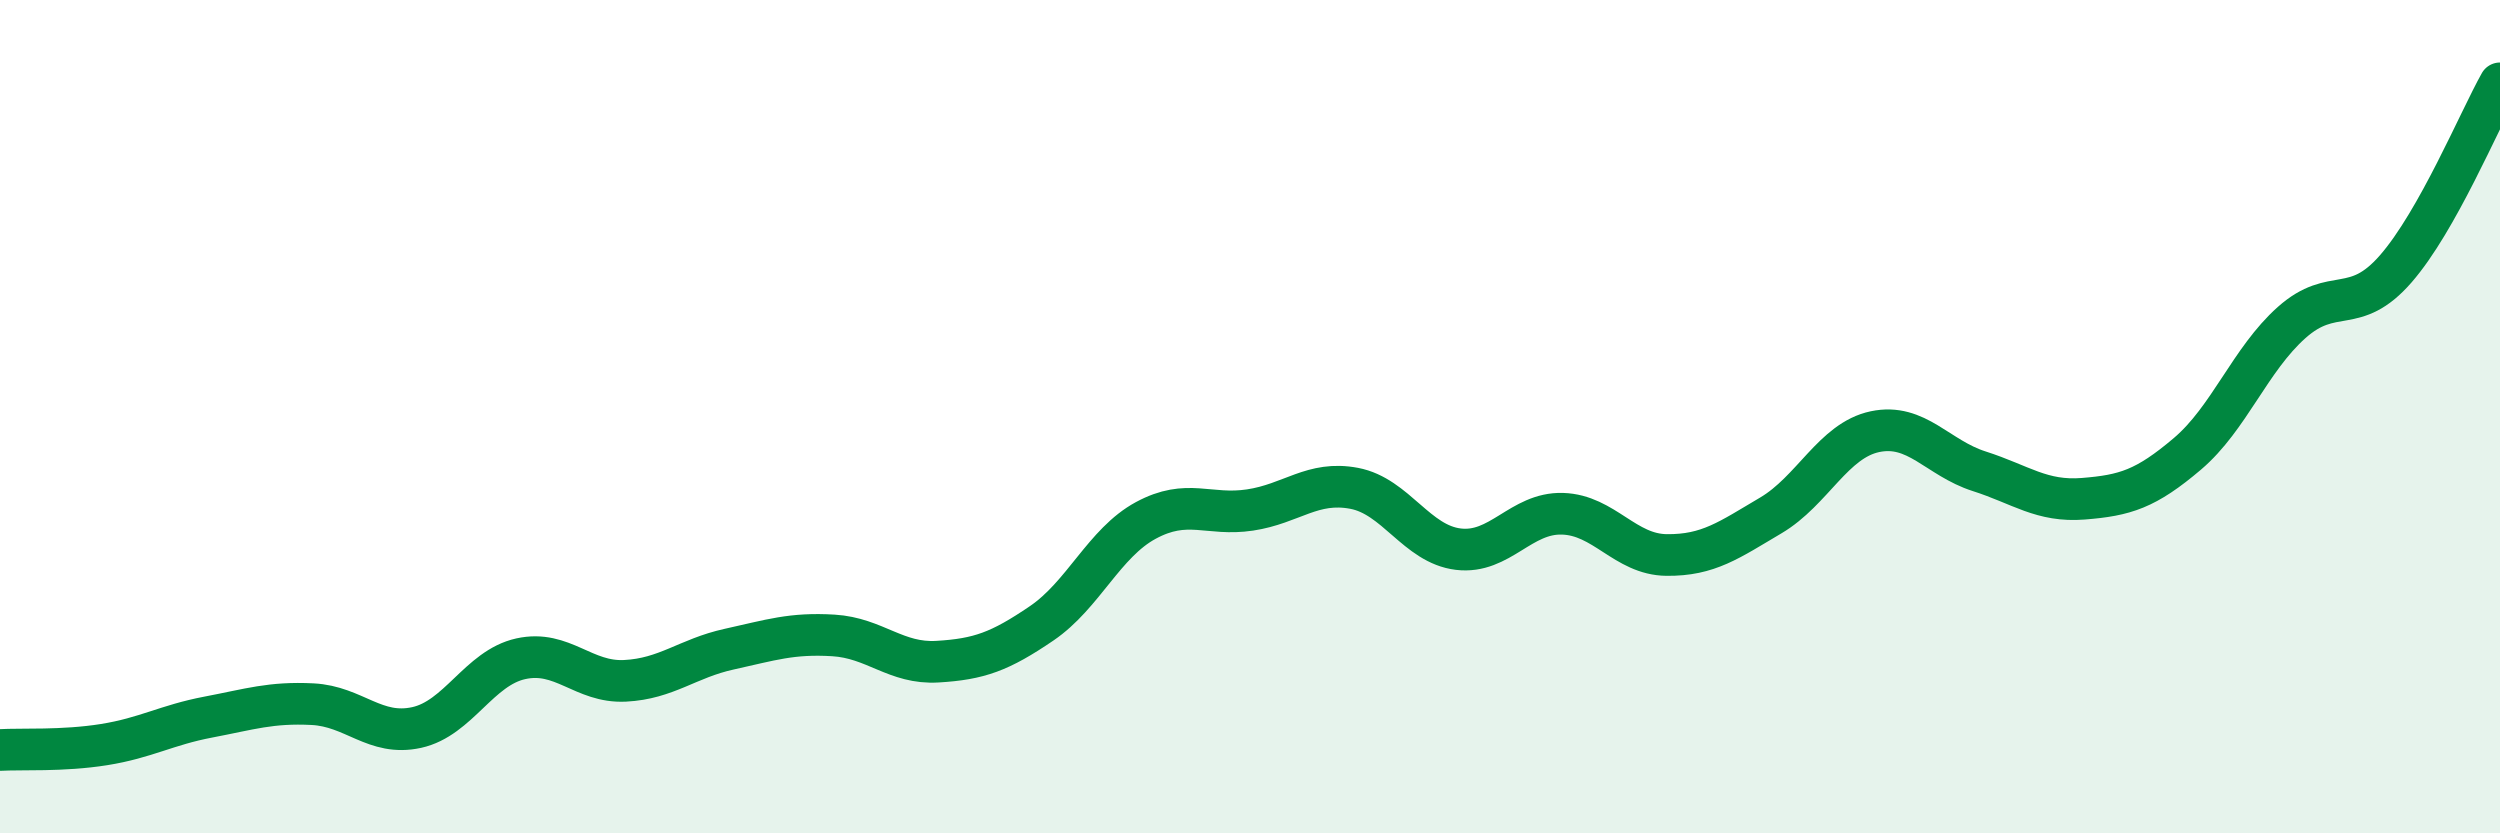
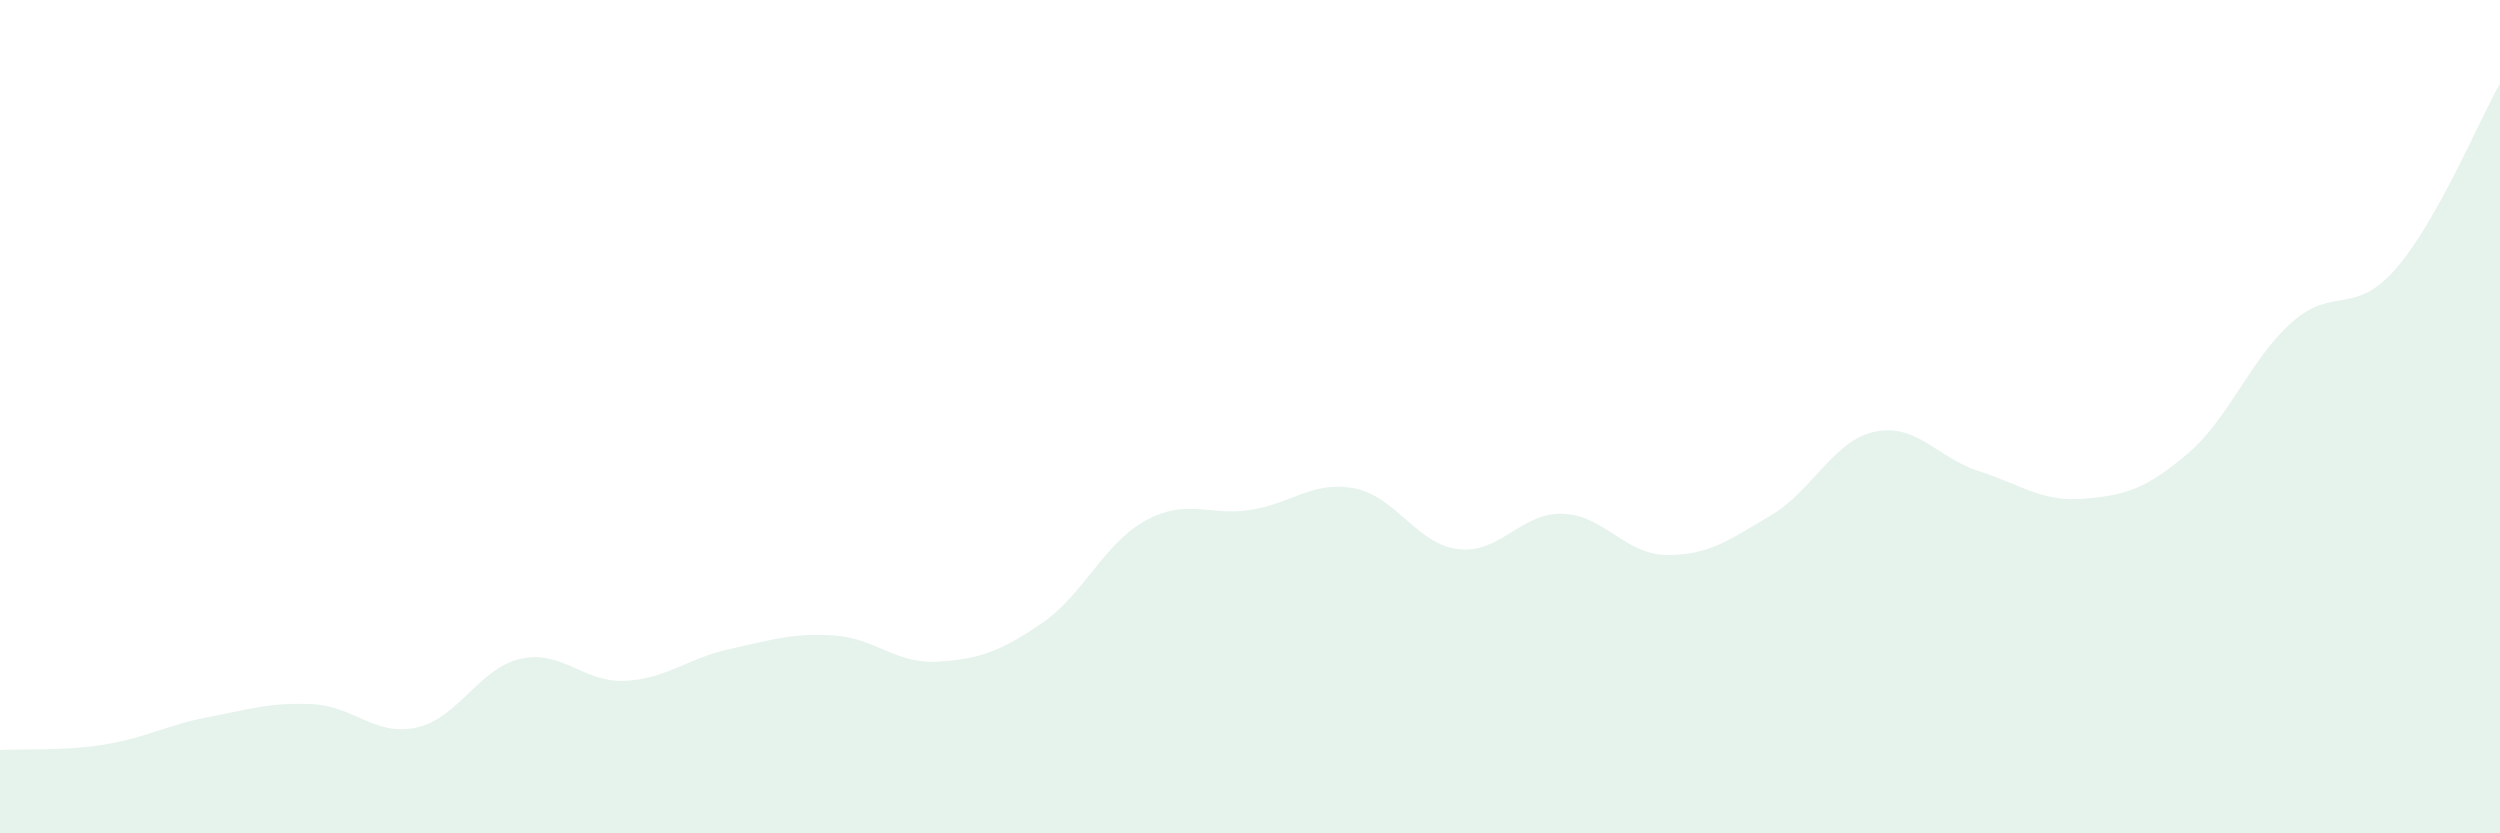
<svg xmlns="http://www.w3.org/2000/svg" width="60" height="20" viewBox="0 0 60 20">
  <path d="M 0,18 C 0.5,17.97 1.5,18.03 2.5,17.87 C 3.5,17.71 4,17.4 5,17.21 C 6,17.02 6.5,16.85 7.5,16.9 C 8.5,16.95 9,17.68 10,17.46 C 11,17.24 11.5,16.03 12.5,15.81 C 13.5,15.59 14,16.39 15,16.34 C 16,16.29 16.5,15.8 17.5,15.58 C 18.5,15.36 19,15.19 20,15.25 C 21,15.31 21.5,15.94 22.5,15.88 C 23.5,15.82 24,15.64 25,14.96 C 26,14.28 26.5,13.03 27.5,12.49 C 28.5,11.95 29,12.39 30,12.24 C 31,12.09 31.5,11.53 32.5,11.72 C 33.5,11.91 34,13.06 35,13.18 C 36,13.3 36.5,12.3 37.5,12.33 C 38.5,12.36 39,13.31 40,13.32 C 41,13.33 41.5,12.96 42.5,12.37 C 43.5,11.78 44,10.57 45,10.36 C 46,10.15 46.5,10.99 47.5,11.31 C 48.5,11.63 49,12.05 50,11.97 C 51,11.89 51.5,11.74 52.5,10.89 C 53.5,10.04 54,8.63 55,7.74 C 56,6.85 56.5,7.6 57.5,6.45 C 58.5,5.3 59.5,2.89 60,2L60 20L0 20Z" fill="#008740" opacity="0.1" stroke-linecap="round" stroke-linejoin="round" />
-   <path d="M 0,18 C 0.5,17.97 1.5,18.03 2.5,17.87 C 3.5,17.71 4,17.4 5,17.21 C 6,17.02 6.5,16.85 7.5,16.9 C 8.5,16.95 9,17.68 10,17.46 C 11,17.24 11.5,16.03 12.5,15.81 C 13.5,15.59 14,16.39 15,16.34 C 16,16.29 16.5,15.8 17.5,15.58 C 18.5,15.36 19,15.19 20,15.25 C 21,15.31 21.5,15.94 22.5,15.88 C 23.5,15.82 24,15.64 25,14.96 C 26,14.28 26.5,13.03 27.5,12.49 C 28.5,11.95 29,12.39 30,12.24 C 31,12.09 31.5,11.53 32.5,11.72 C 33.5,11.91 34,13.06 35,13.18 C 36,13.3 36.5,12.3 37.5,12.33 C 38.5,12.36 39,13.31 40,13.32 C 41,13.33 41.5,12.96 42.5,12.37 C 43.5,11.78 44,10.57 45,10.36 C 46,10.15 46.5,10.99 47.5,11.31 C 48.5,11.63 49,12.05 50,11.97 C 51,11.89 51.5,11.74 52.5,10.89 C 53.5,10.04 54,8.63 55,7.74 C 56,6.85 56.5,7.6 57.5,6.45 C 58.5,5.3 59.5,2.89 60,2" stroke="#008740" stroke-width="1" fill="none" stroke-linecap="round" stroke-linejoin="round" />
</svg>